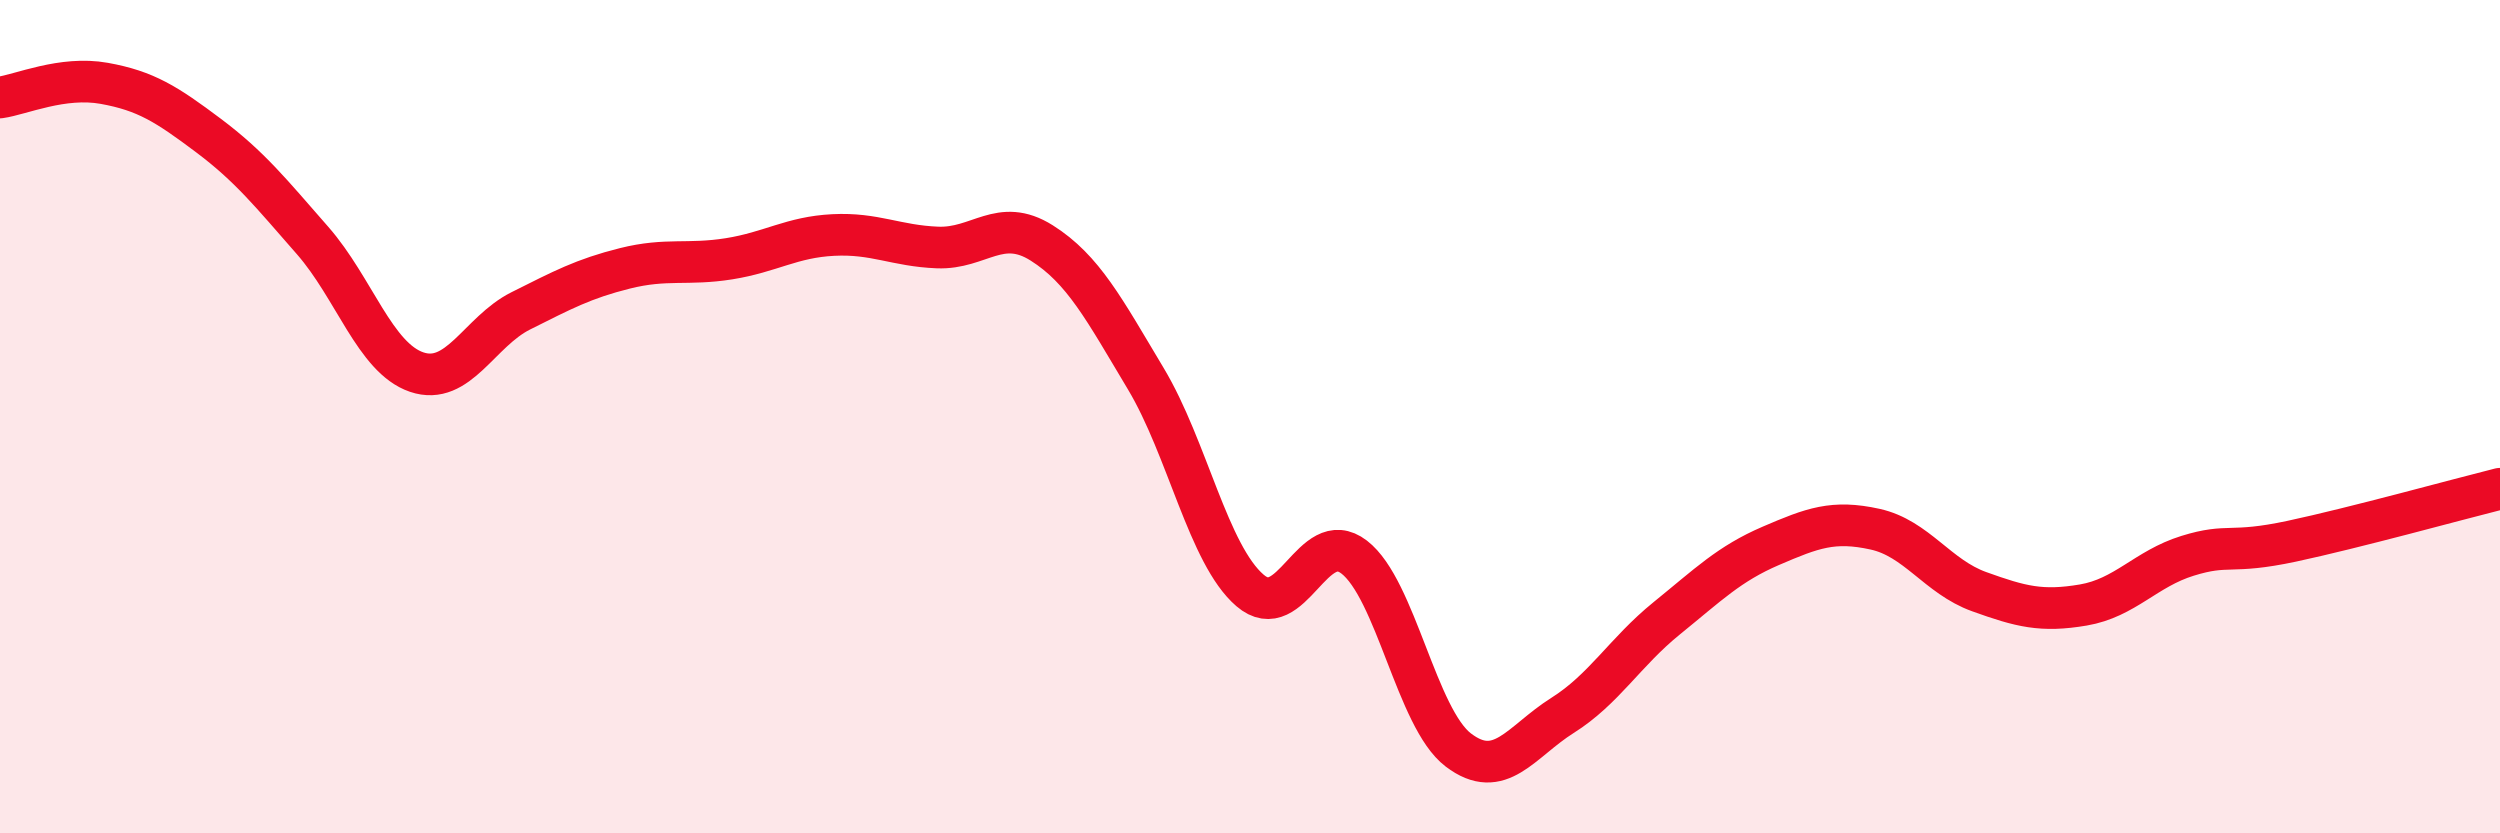
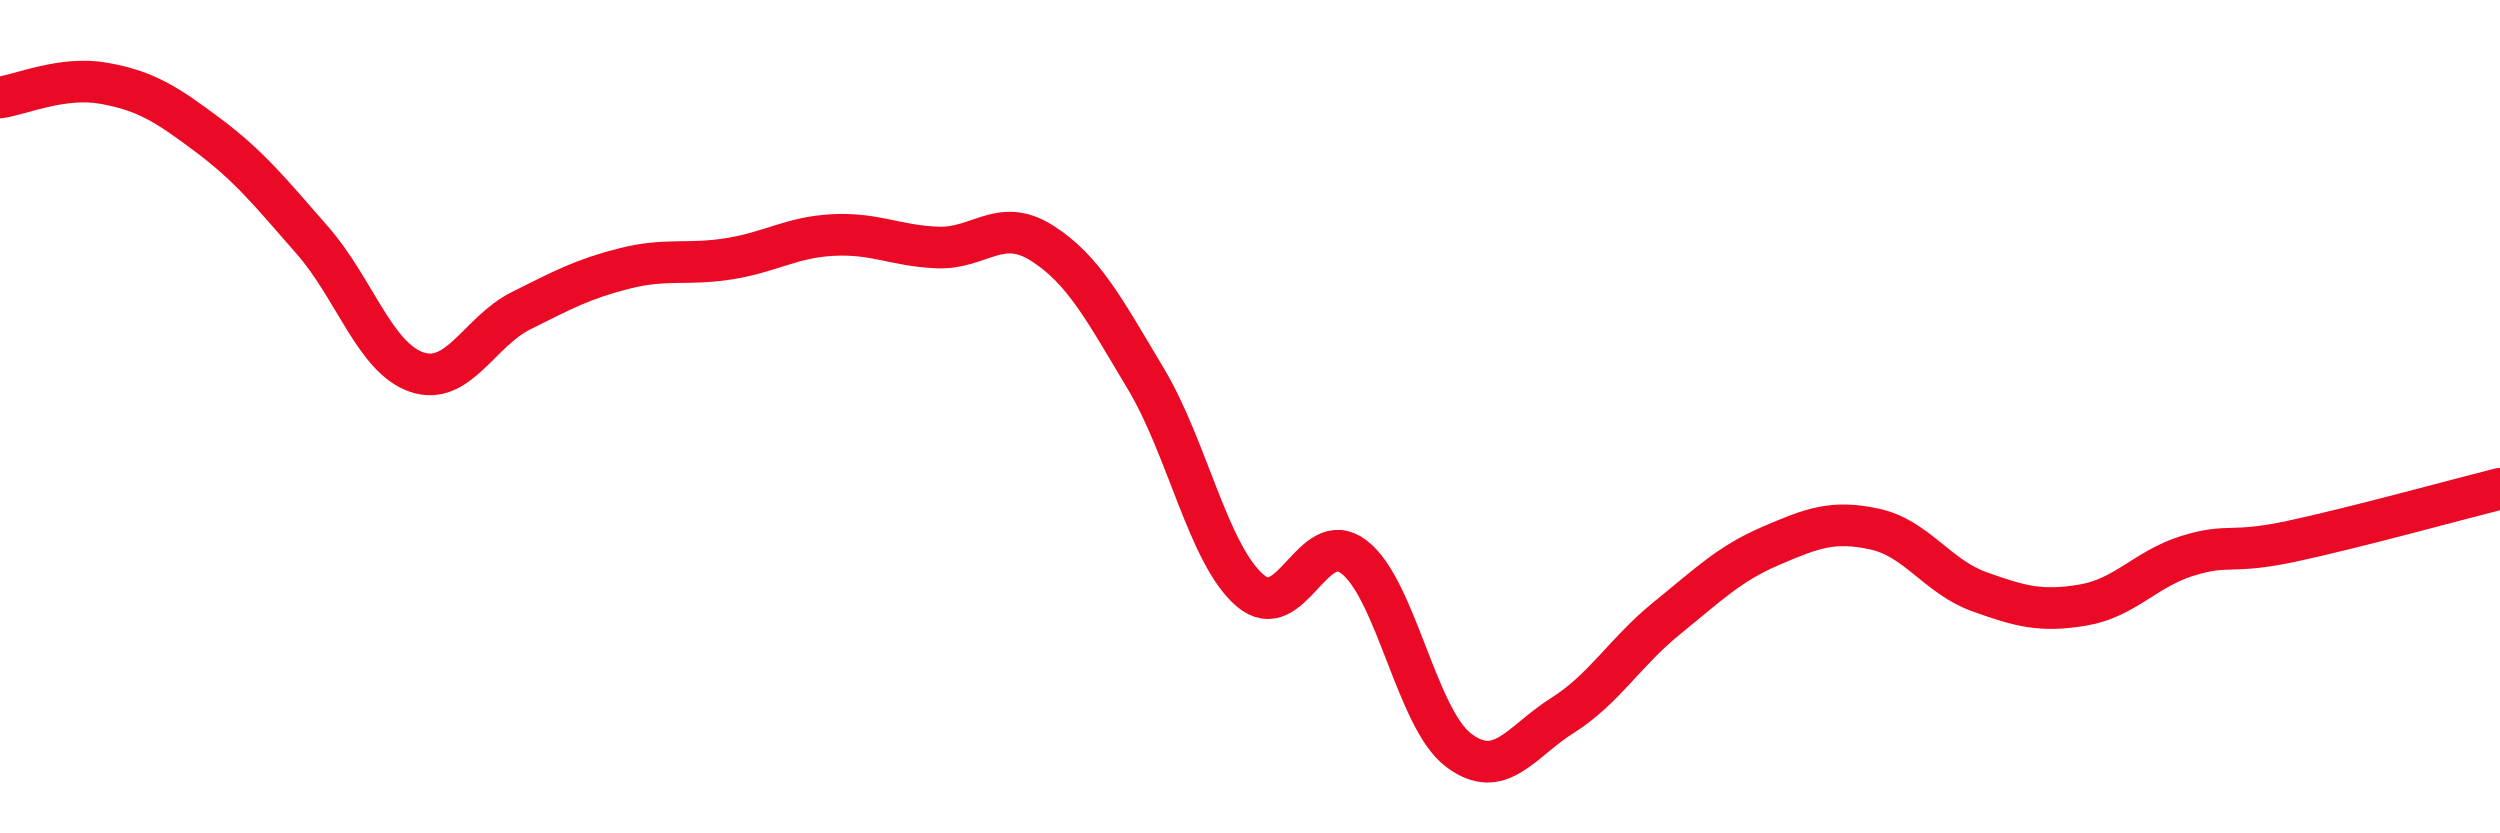
<svg xmlns="http://www.w3.org/2000/svg" width="60" height="20" viewBox="0 0 60 20">
-   <path d="M 0,2.34 C 0.5,2.27 1.5,1.82 2.5,2 C 3.5,2.18 4,2.5 5,3.25 C 6,4 6.5,4.63 7.5,5.77 C 8.5,6.91 9,8.59 10,8.93 C 11,9.27 11.5,7.96 12.5,7.46 C 13.5,6.96 14,6.69 15,6.44 C 16,6.19 16.5,6.37 17.5,6.21 C 18.5,6.05 19,5.69 20,5.64 C 21,5.59 21.5,5.9 22.5,5.94 C 23.5,5.98 24,5.2 25,5.83 C 26,6.46 26.5,7.42 27.5,9.09 C 28.5,10.76 29,13.31 30,14.17 C 31,15.03 31.5,12.6 32.5,13.37 C 33.5,14.14 34,17.24 35,18 C 36,18.76 36.5,17.8 37.5,17.17 C 38.5,16.54 39,15.65 40,14.84 C 41,14.03 41.5,13.53 42.5,13.1 C 43.5,12.67 44,12.48 45,12.7 C 46,12.92 46.5,13.84 47.5,14.2 C 48.5,14.56 49,14.69 50,14.52 C 51,14.35 51.5,13.65 52.5,13.34 C 53.5,13.03 53.5,13.31 55,12.99 C 56.5,12.67 59,11.98 60,11.73L60 20L0 20Z" fill="#EB0A25" opacity="0.1" stroke-linecap="round" stroke-linejoin="round" />
  <path d="M 0,2.34 C 0.5,2.27 1.5,1.82 2.5,2 C 3.5,2.18 4,2.5 5,3.25 C 6,4 6.5,4.63 7.5,5.77 C 8.5,6.91 9,8.59 10,8.93 C 11,9.27 11.5,7.96 12.5,7.46 C 13.5,6.96 14,6.69 15,6.44 C 16,6.19 16.5,6.37 17.5,6.21 C 18.5,6.05 19,5.69 20,5.64 C 21,5.59 21.5,5.9 22.5,5.94 C 23.5,5.98 24,5.2 25,5.83 C 26,6.46 26.5,7.42 27.5,9.09 C 28.5,10.76 29,13.31 30,14.17 C 31,15.03 31.5,12.6 32.5,13.37 C 33.5,14.14 34,17.24 35,18 C 36,18.76 36.5,17.8 37.5,17.17 C 38.5,16.54 39,15.65 40,14.84 C 41,14.03 41.5,13.53 42.5,13.1 C 43.5,12.67 44,12.48 45,12.7 C 46,12.92 46.5,13.84 47.5,14.2 C 48.5,14.56 49,14.69 50,14.52 C 51,14.35 51.5,13.65 52.5,13.34 C 53.5,13.03 53.5,13.31 55,12.99 C 56.5,12.67 59,11.98 60,11.73" stroke="#EB0A25" stroke-width="1" fill="none" stroke-linecap="round" stroke-linejoin="round" />
</svg>